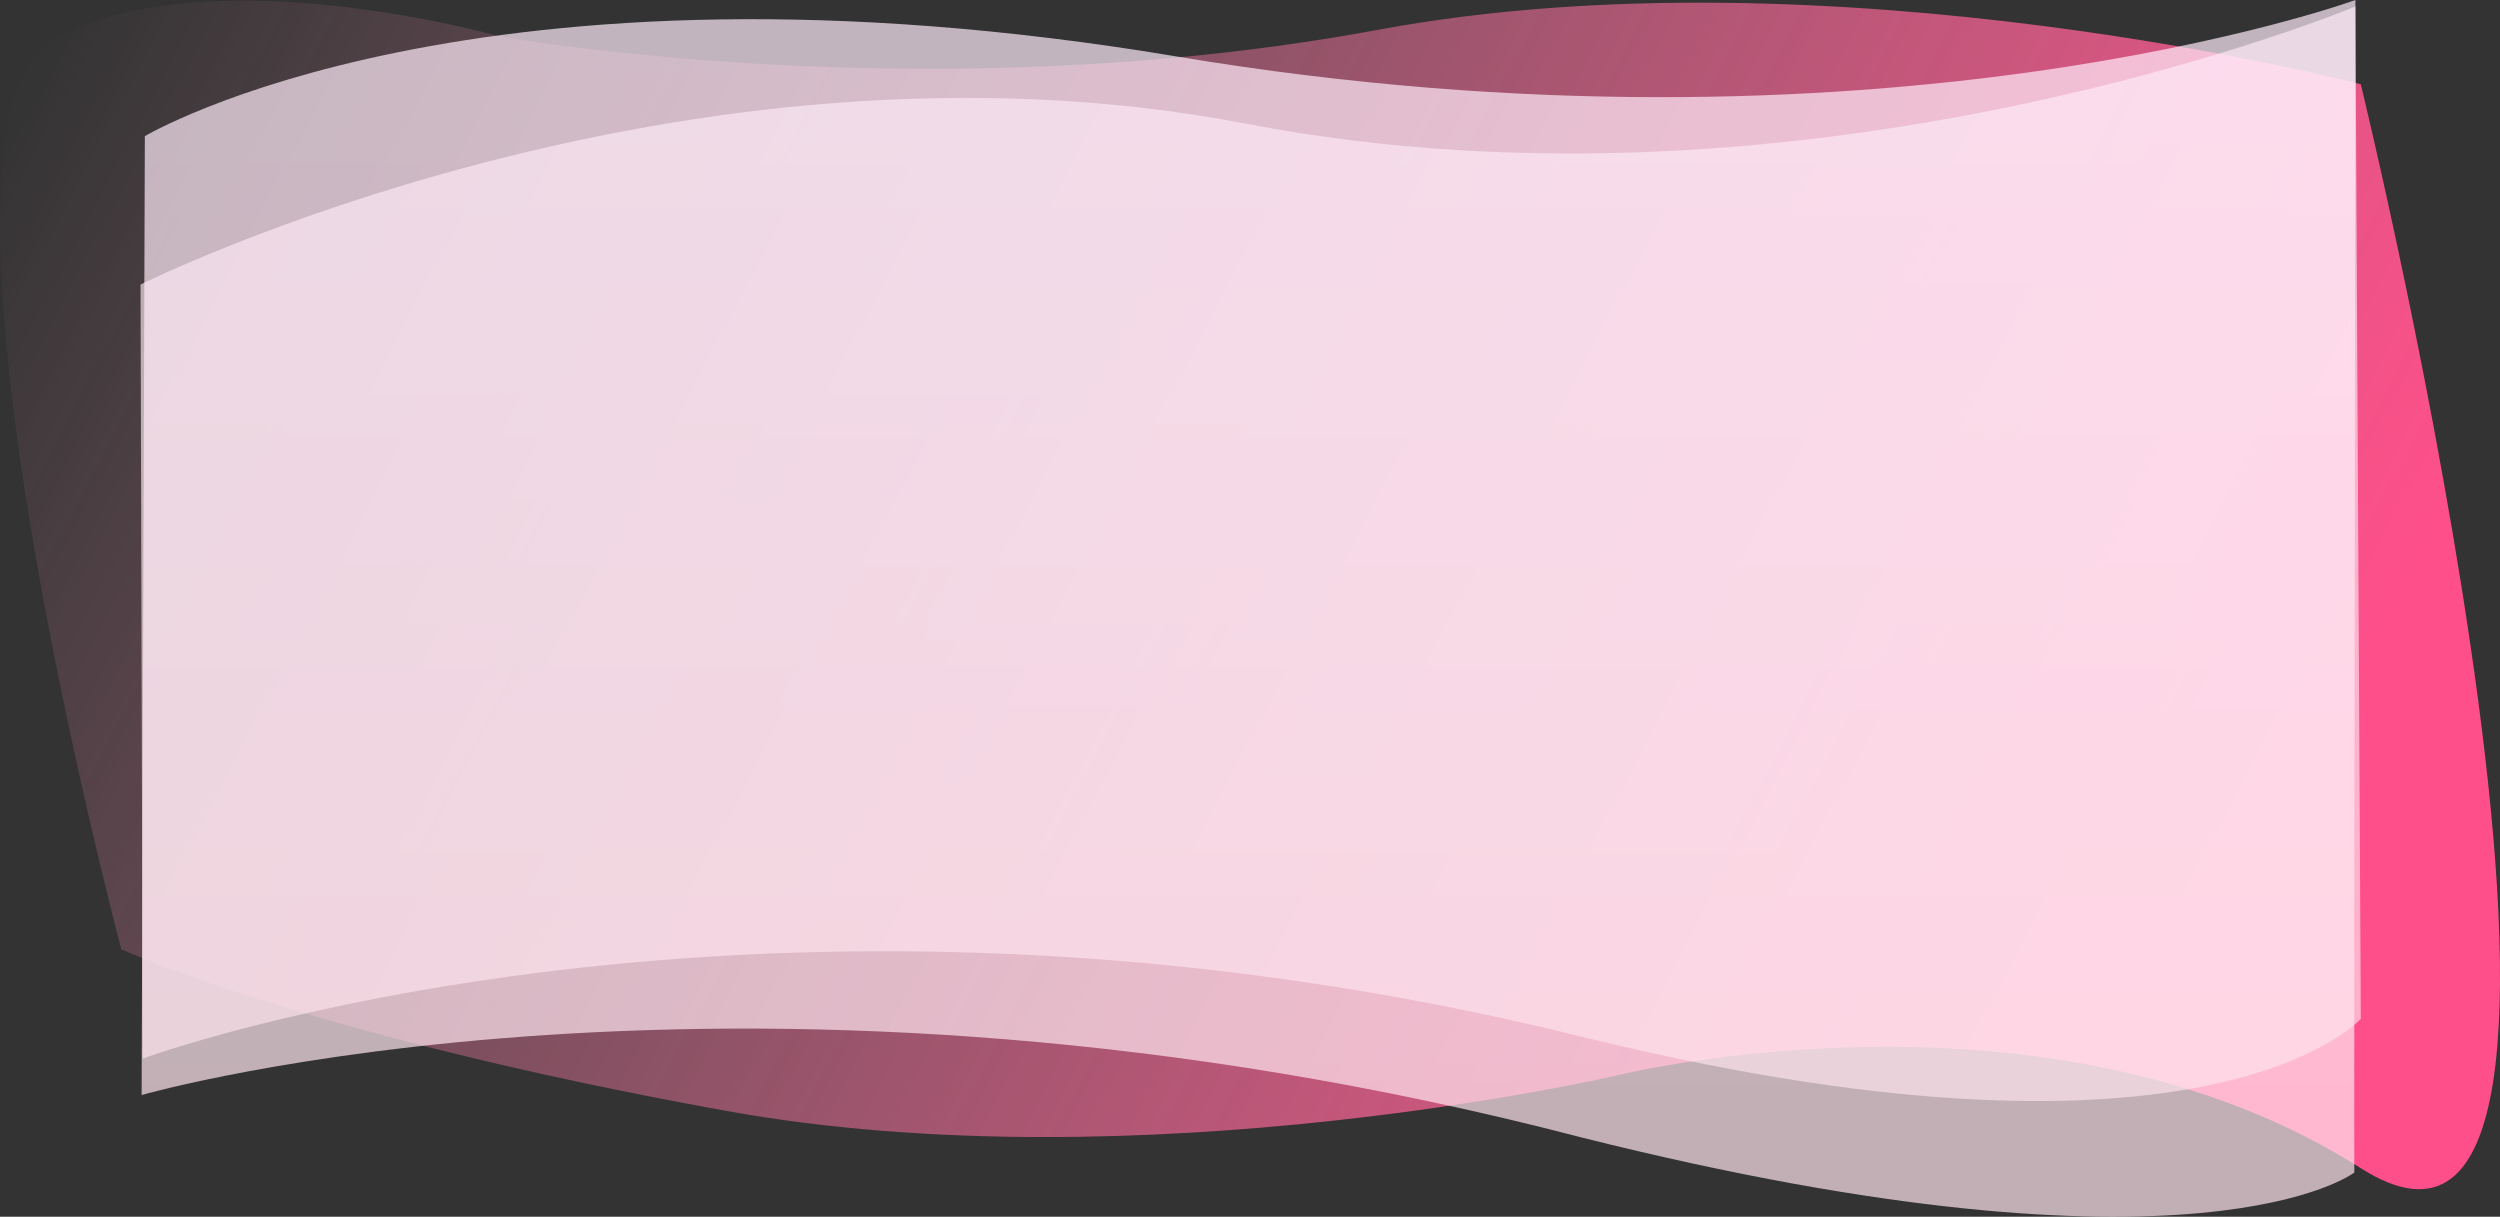
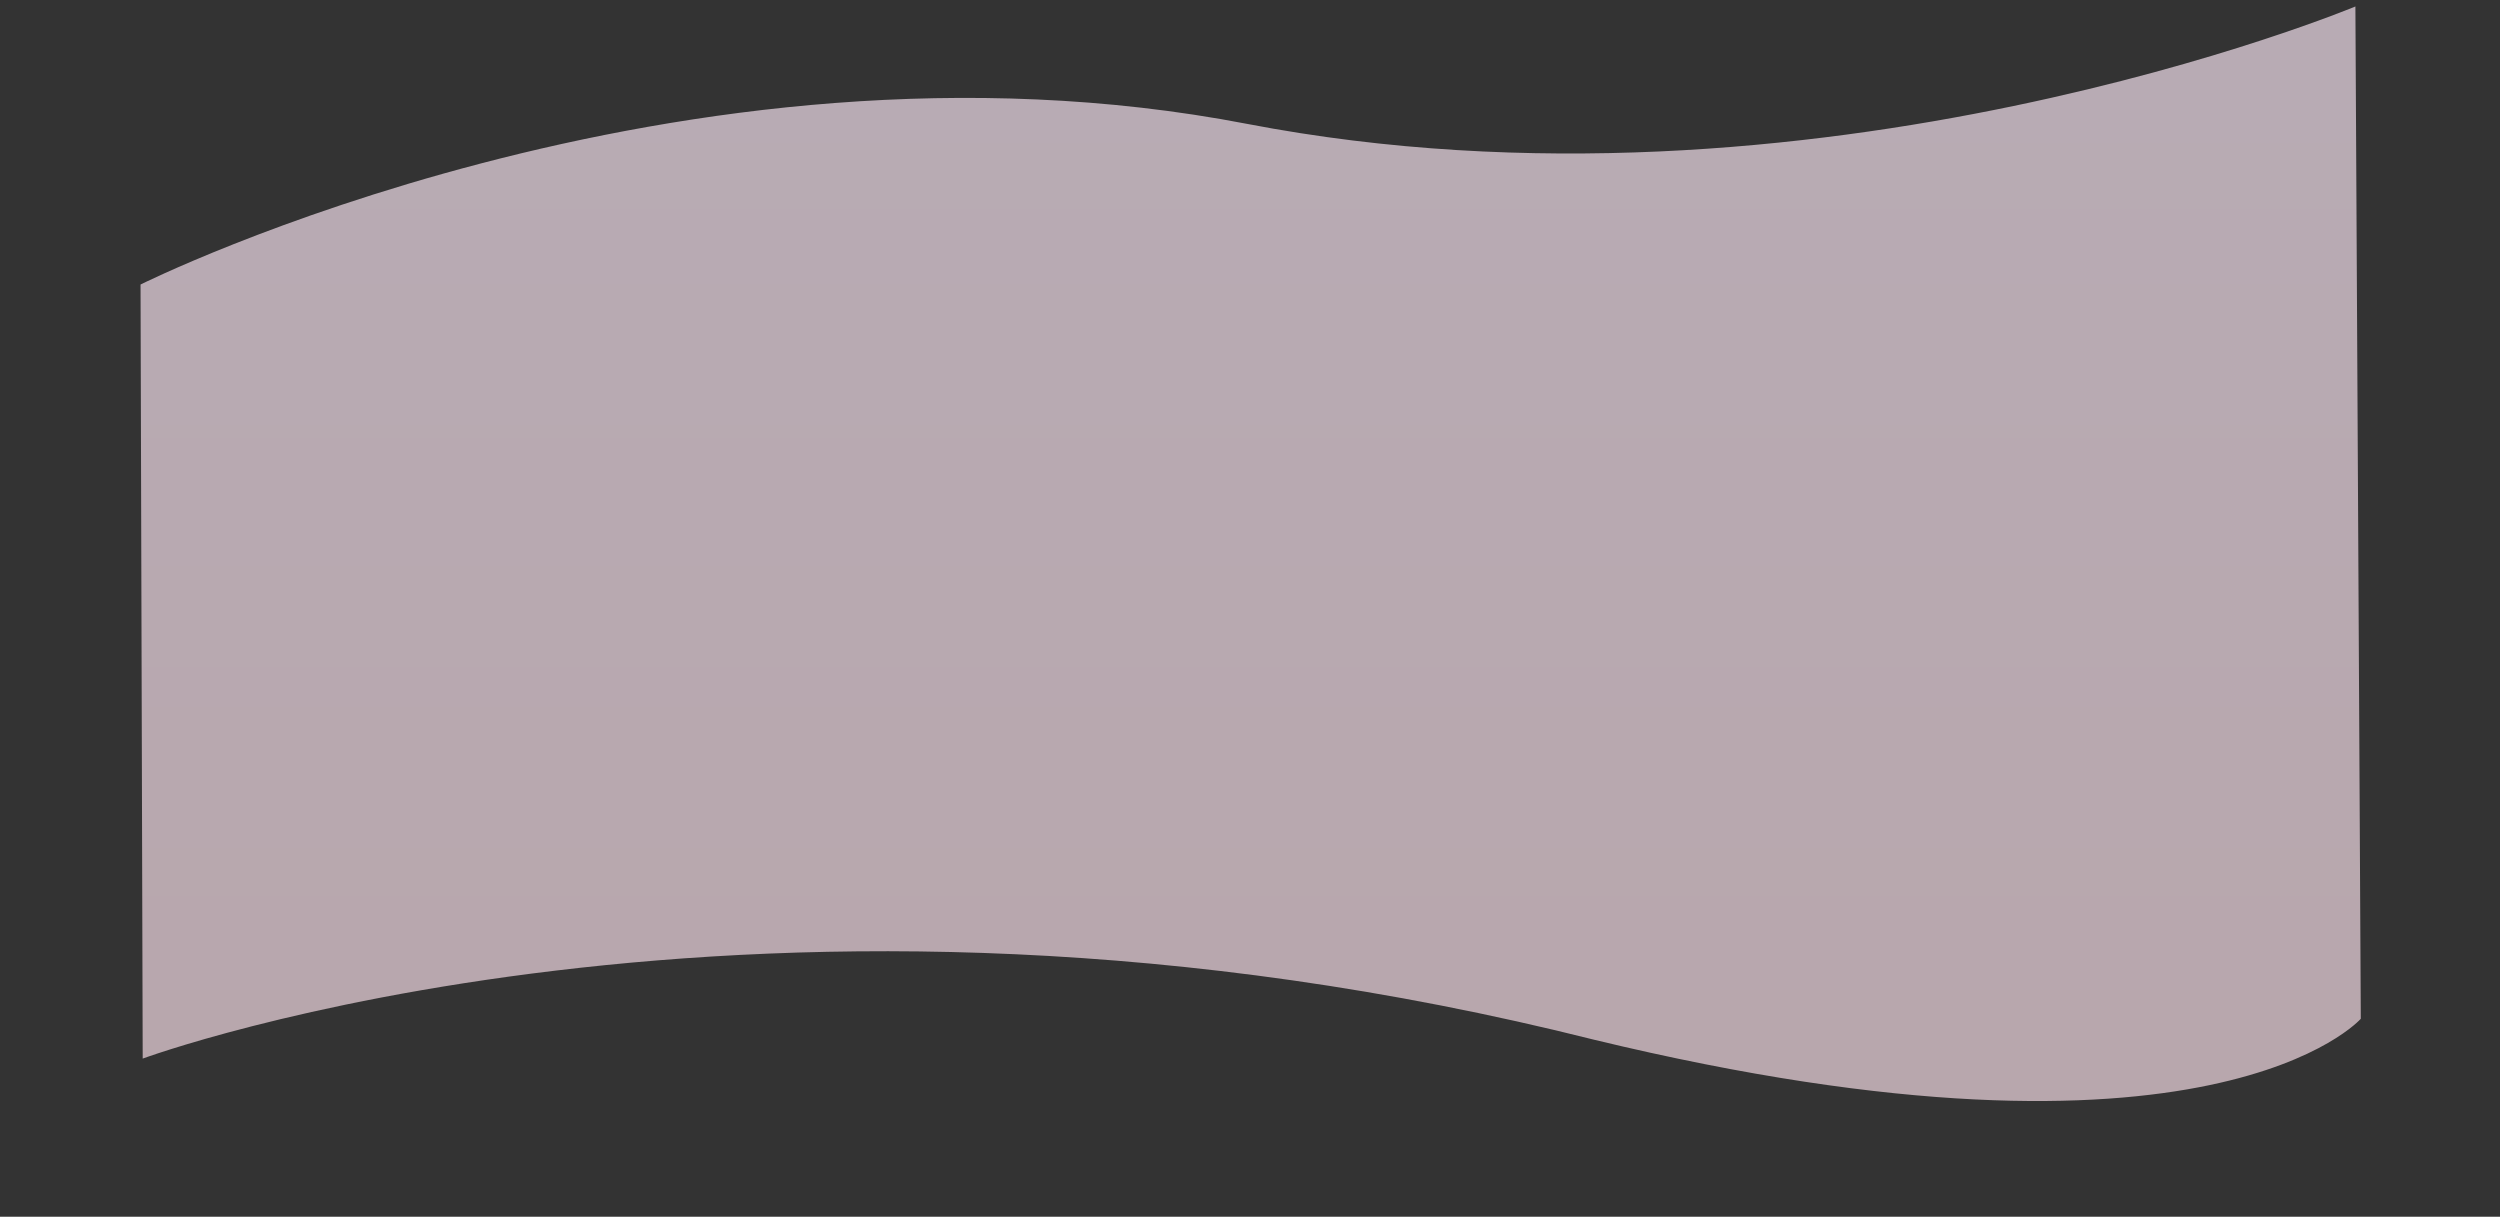
<svg xmlns="http://www.w3.org/2000/svg" width="1545.614" height="752.234" viewBox="0 0 1545.614 752.234">
  <rect x="0" y="0" width="1545.614" height="752.234" fill="#333333" stroke="none" />
  <defs>
    <linearGradient id="linear-gradient" x1="-0.047" y1="0.434" x2="0.981" y2="0.705" gradientUnits="objectBoundingBox">
      <stop offset="0" stop-color="#ff9cbb" stop-opacity="0" />
      <stop offset="1" stop-color="#ff4f8a" />
    </linearGradient>
    <linearGradient id="linear-gradient-2" x1="0.5" x2="0.5" y2="1" gradientUnits="objectBoundingBox">
      <stop offset="0" stop-color="#ffecfa" />
      <stop offset="1" stop-color="#ffe4ed" />
    </linearGradient>
  </defs>
  <g id="Group_204" data-name="Group 204" transform="translate(89.807 -3811)">
-     <path id="Path_131" data-name="Path 131" d="M-1373.15,1585.322s-327.268-85.676-607.3-33.73-544.033,3.962-544.033,3.962-174.758-49.44-272,0c-100,42.833,38.788,564.583,38.788,564.583s116.639,53.474,374.215,99.923,551.515-22.215,551.515-22.215,265.179-65.591,458.816,57.6S-1373.15,1585.322-1373.15,1585.322Z" transform="translate(2742.896 2277.782)" fill="url(#linear-gradient)" />
-     <path id="Path_130" data-name="Path 130" d="M-1373.333,1568S-1668,1675.46-2102,1602.925s-638,49.252-638,49.252L-2742,2245s375.333-108.03,890.485,26.295c381.818,95.656,477.523,21.614,477.523,21.614s-.167-21.754,0-183.574S-1373.333,1568-1373.333,1568Z" transform="translate(2739.746 2243)" opacity="0.7" fill="url(#linear-gradient-2)" />
    <path id="Path_129" data-name="Path 129" d="M-1380.7,1611.357S-1716.03,1751.3-2066.03,1683.92s-684,99.341-684,99.341l1.333,478.566s382.182-141.238,897.333-11.662c381.818,92.274,474-12.958,474-12.958Z" transform="translate(2747.11 2203.643)" opacity="0.65" fill="url(#linear-gradient-2)" />
  </g>
</svg>